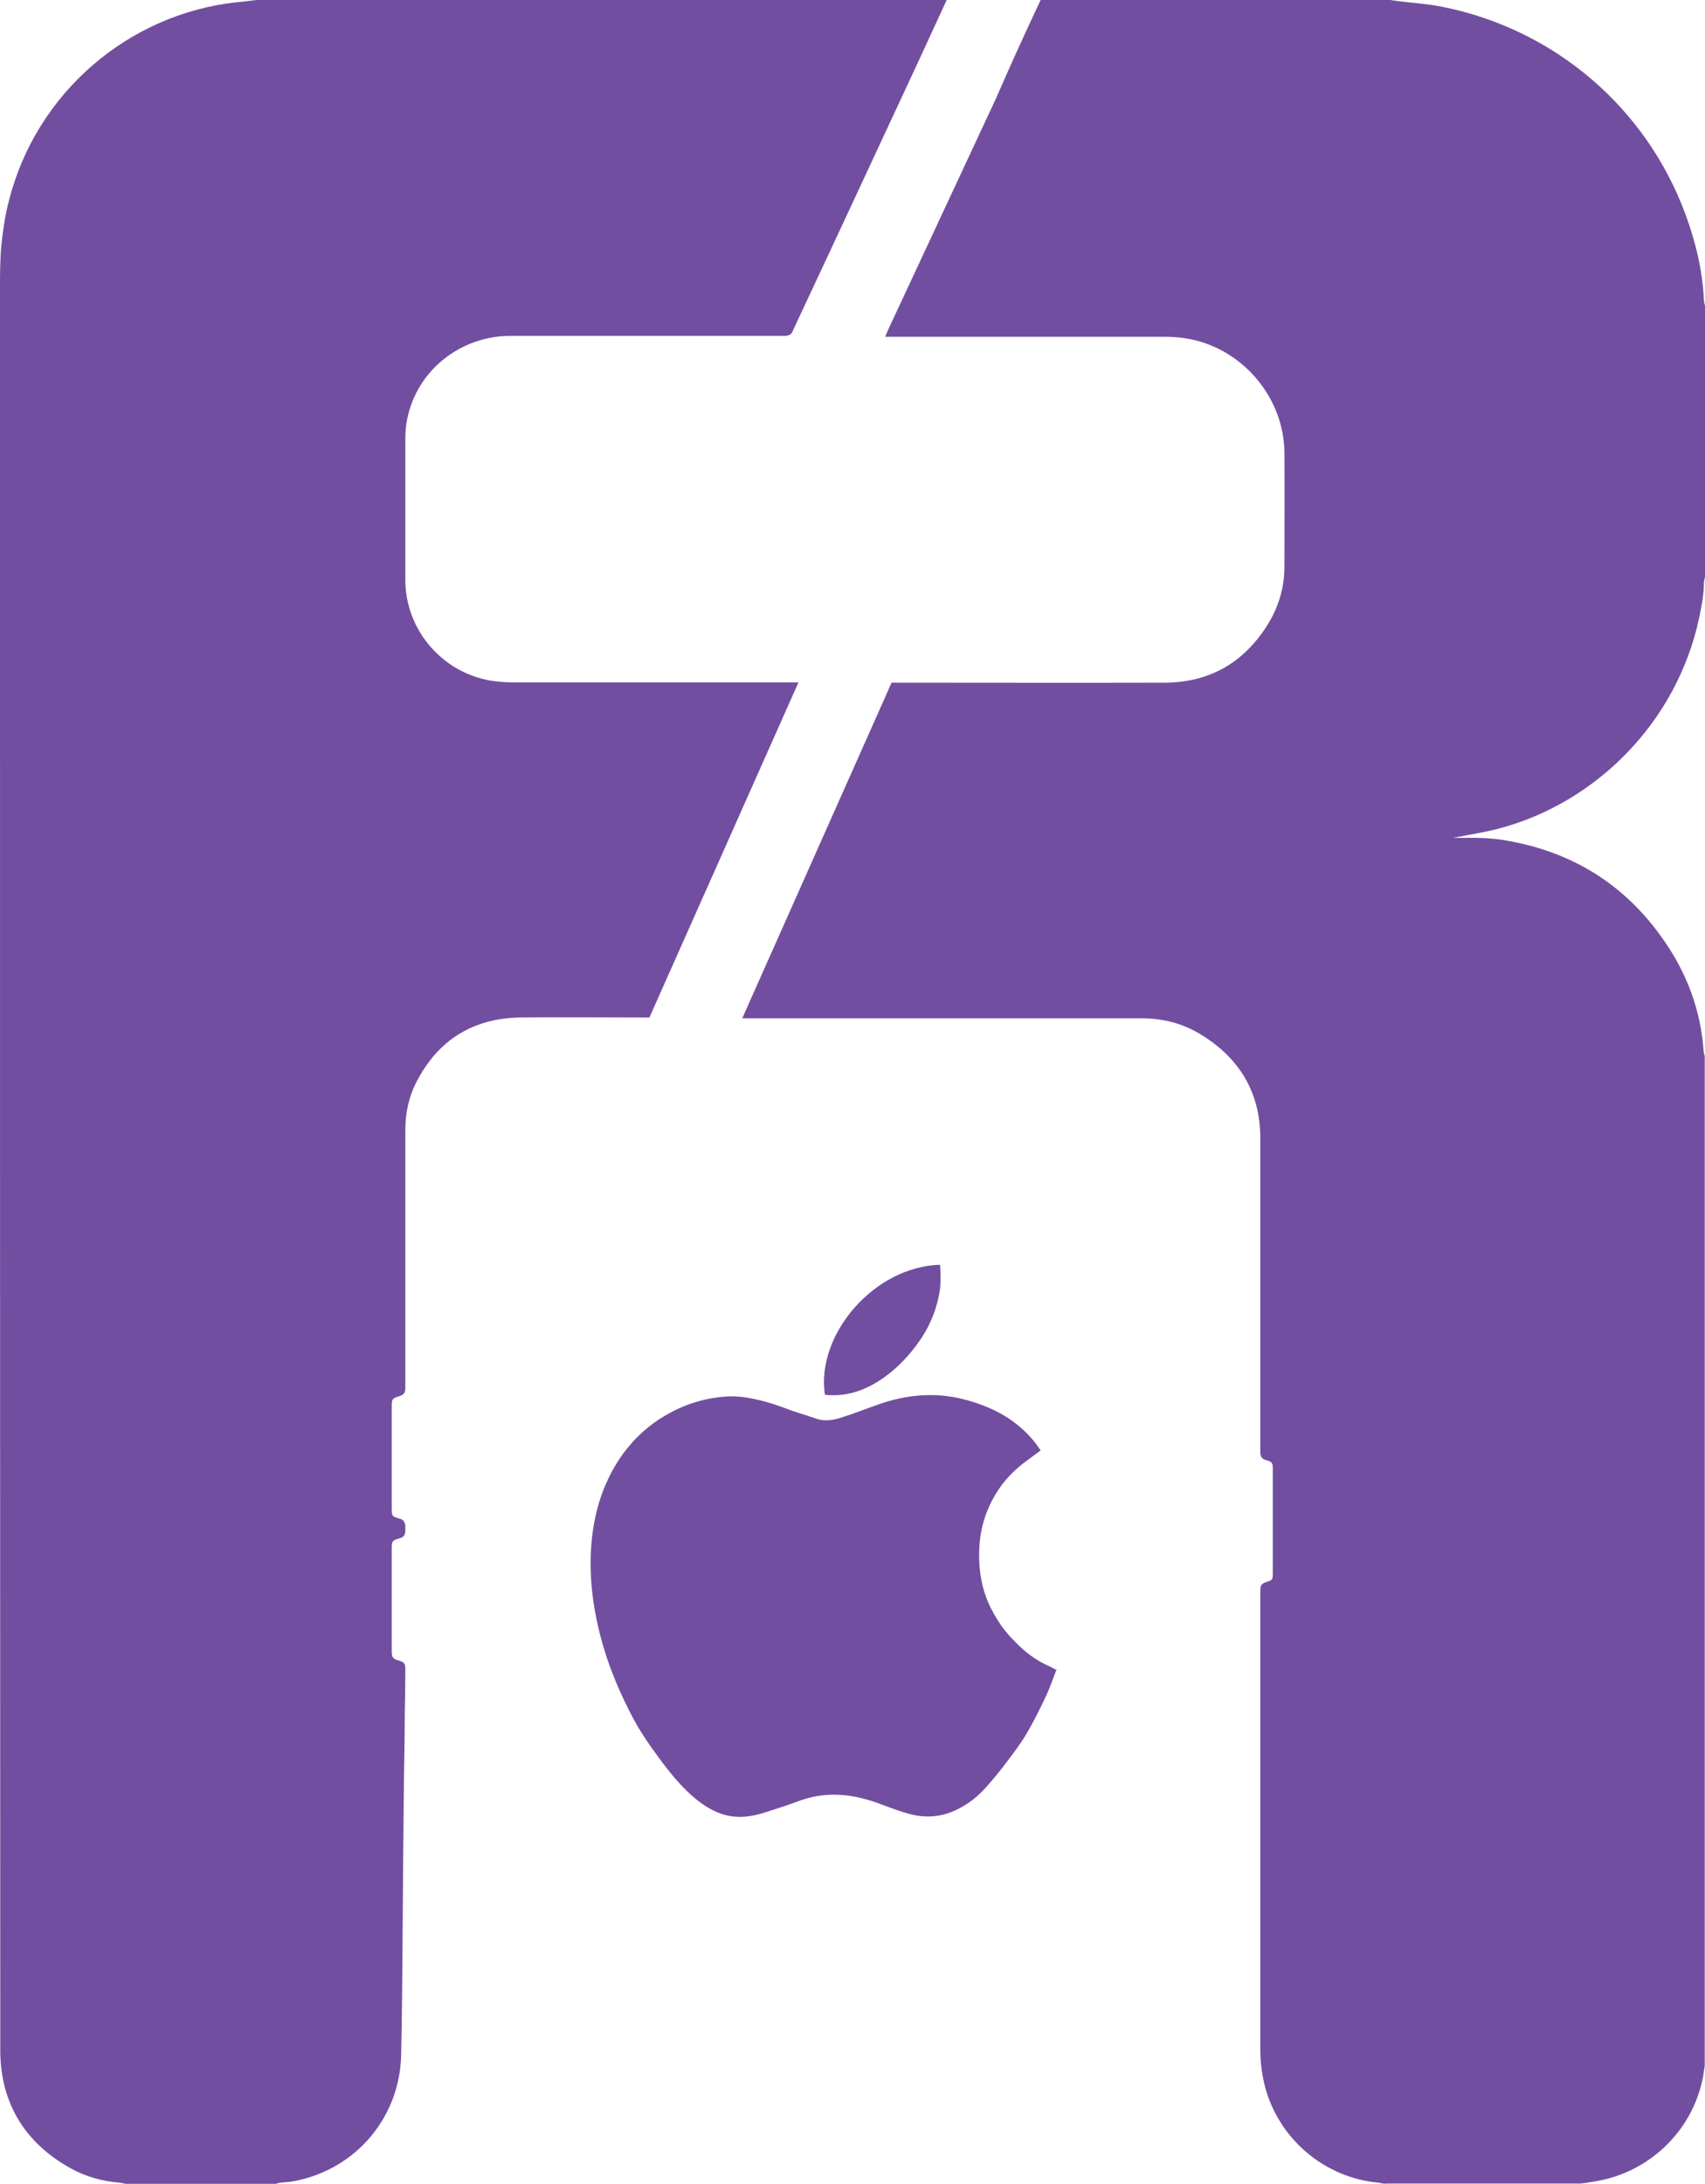
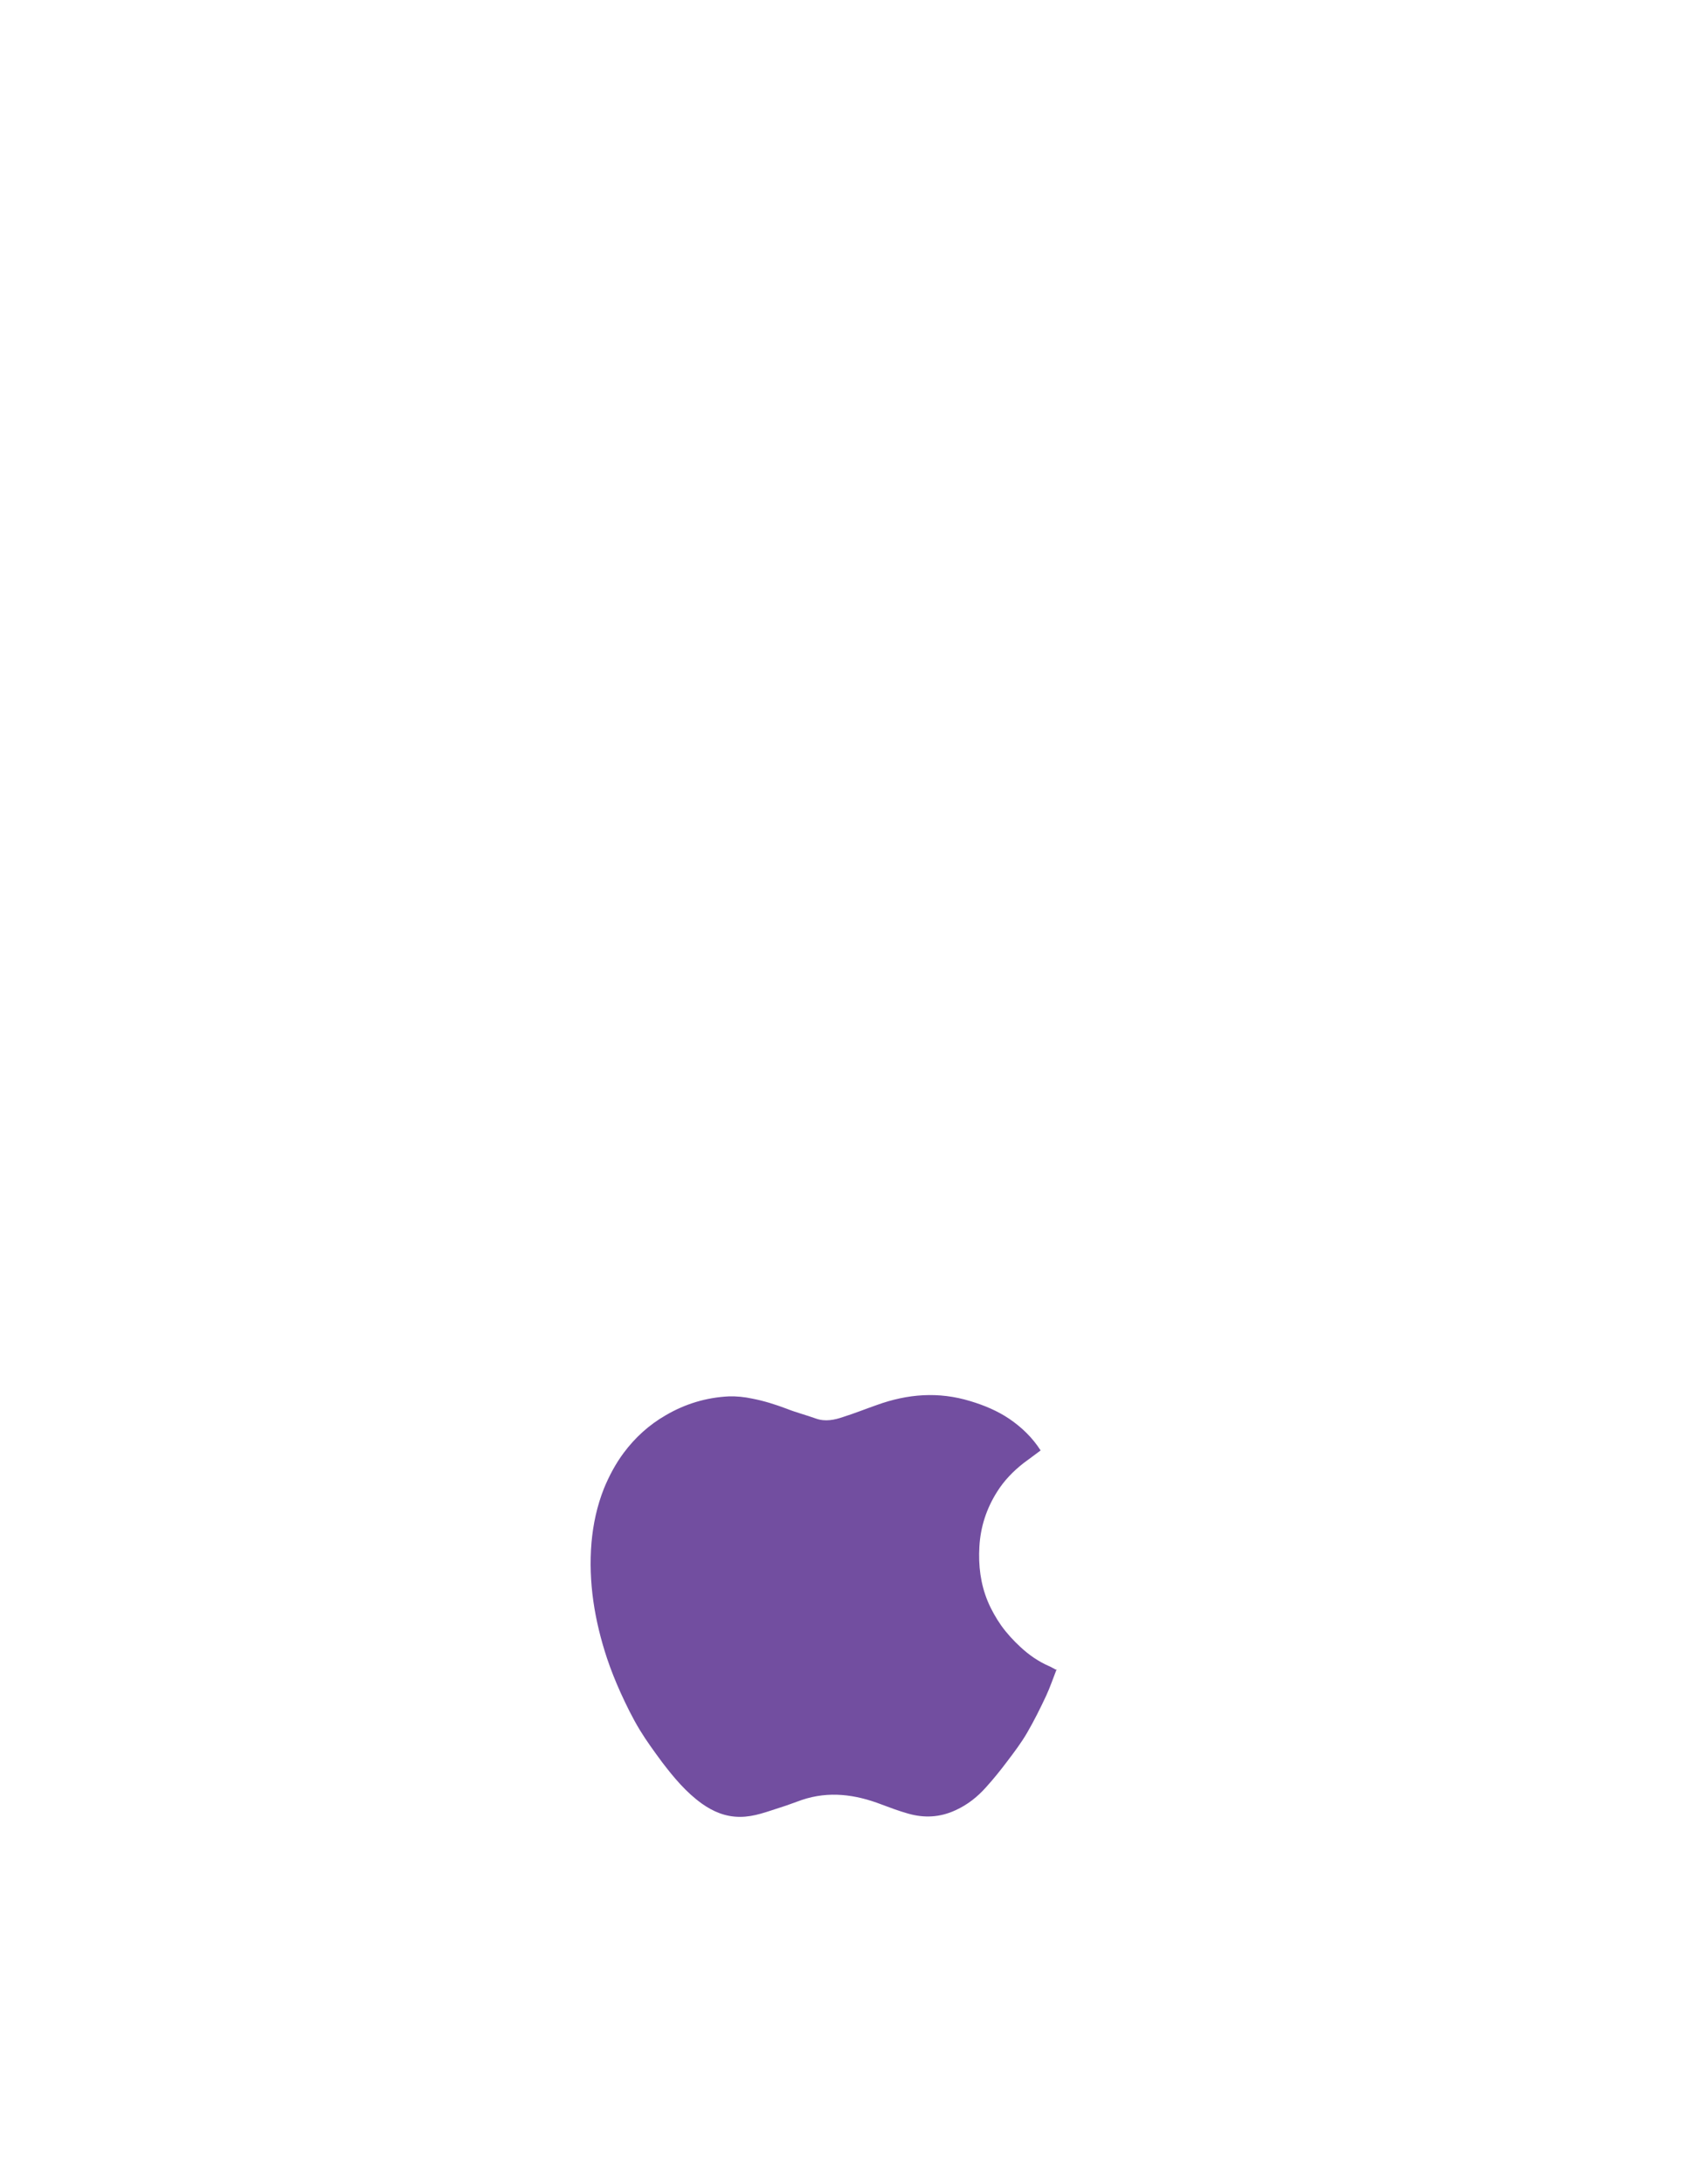
<svg xmlns="http://www.w3.org/2000/svg" id="Layer_2" data-name="Layer 2" viewBox="0 0 61.54 78.79">
  <defs>
    <style> .cls-1 { fill: #724ea0; stroke-width: 0px; } </style>
  </defs>
  <g id="Layer_1-2" data-name="Layer 1">
    <g>
-       <path class="cls-1" d="M50,78.79c-.18-.03-.37-.06-.55-.08-1.97-.31-3.55-1.87-3.88-3.84-.05-.29-.08-.58-.08-.88,0-5.48,0-10.97,0-16.45,0-.06,0-.12,0-.18,0-.17.06-.23.21-.28.22-.07.24-.08.24-.31,0-1.26,0-2.52,0-3.78,0-.22-.03-.25-.24-.31-.14-.04-.2-.11-.21-.26,0-.07,0-.14,0-.2,0-3.72,0-7.44,0-11.15,0-1.68-.78-2.94-2.22-3.79-.66-.39-1.38-.55-2.14-.54-1.05,0-2.1,0-3.14,0-3.63,0-7.27,0-10.9,0-.09,0-.17,0-.3,0,1.81-4.06,3.59-8.07,5.39-12.11.09,0,.19,0,.28,0,3.2,0,6.39.01,9.59,0,1.65-.01,2.9-.76,3.75-2.17.37-.62.56-1.3.56-2.02,0-1.37.01-2.75,0-4.12-.02-1.95-1.47-3.69-3.38-4.08-.3-.06-.61-.09-.92-.09-3.27,0-6.54,0-9.81,0-.09,0-.18,0-.3,0,.04-.1.07-.17.1-.24,1.3-2.79,2.6-5.57,3.9-8.36C36.47,2.35,37.01,1.17,37.56,0,41.77,0,45.98,0,50.18,0c.09.01.18.03.27.04.55.07,1.1.1,1.63.21,4.03.81,7.33,3.63,8.75,7.47.37,1,.62,2.03.67,3.1,0,.07.03.15.04.22v9.77c-.01.07-.04.15-.04.22,0,.44-.09.87-.18,1.3-.79,3.66-3.65,6.64-7.28,7.58-.52.13-1.05.21-1.59.32.11,0,.22,0,.32,0,.54-.01,1.09,0,1.62.1,2.38.41,4.28,1.6,5.66,3.59.84,1.2,1.34,2.54,1.44,4.01,0,.06.03.12.04.17v36.43c-.02.13-.04.26-.06.39-.36,1.94-1.93,3.46-3.89,3.78-.18.03-.35.06-.53.08h-7.06Z" />
-       <path class="cls-1" d="M34.17,0c-.33.72-.67,1.45-1,2.17-1.5,3.22-3,6.45-4.51,9.67,0,.02-.02.04-.03.06-.05.18-.17.22-.35.22-3.29,0-6.59,0-9.88,0-1.73,0-3.34,1.2-3.7,2.99-.05.23-.07.46-.07.7,0,1.7,0,3.41,0,5.11,0,1.85,1.4,3.43,3.24,3.66.19.02.39.04.59.04,3.35,0,6.71,0,10.06,0,.09,0,.18,0,.3,0-1.8,4.05-3.59,8.07-5.38,12.09-.1,0-.19,0-.28,0-1.46,0-2.93-.02-4.39,0-1.7.03-2.96.81-3.74,2.33-.28.54-.4,1.13-.4,1.75,0,3.04,0,6.08,0,9.12,0,.07,0,.14,0,.2-.01.15-.07.22-.21.26-.26.08-.28.1-.28.38,0,1.22,0,2.44,0,3.67,0,.28.01.29.28.37.14.04.19.11.21.26,0,.05,0,.11,0,.16,0,.19-.06.25-.24.3-.22.06-.25.1-.25.33,0,1.24,0,2.49,0,3.73,0,.23.04.28.25.34.19.05.25.11.24.32,0,.52-.01,1.04-.02,1.56,0,.82-.02,1.64-.03,2.47-.02,1.92-.04,3.85-.05,5.77-.01,1.36-.02,2.71-.05,4.07-.03,2.25-1.59,4.13-3.8,4.58-.18.04-.37.05-.56.07-.05,0-.1.02-.15.04h-5.43c-.07-.01-.13-.03-.2-.04-.63-.05-1.23-.21-1.79-.52C.89,77.31.01,75.86.01,73.97,0,52.8,0,31.63,0,10.46c0-.54,0-1.08.05-1.63.06-.53.13-1.06.27-1.58C1.3,3.35,4.64.5,8.55.08,8.78.06,9.02.03,9.25,0c8.31,0,16.62,0,24.92,0Z" />
      <path class="cls-1" d="M38.14,60.22c-.13.33-.24.66-.38.96-.21.45-.44.91-.69,1.34-.21.36-.46.69-.71,1.02-.24.32-.49.63-.76.93-.31.35-.67.64-1.11.84-.56.26-1.13.29-1.72.12-.32-.09-.64-.21-.96-.33-.94-.36-1.89-.49-2.87-.16-.26.09-.51.19-.77.27-.48.15-.94.34-1.46.34-.53,0-.97-.19-1.38-.48-.57-.41-1.01-.94-1.43-1.49-.28-.38-.56-.76-.81-1.17-.26-.43-.48-.88-.69-1.34-.18-.4-.35-.82-.49-1.24-.45-1.36-.68-2.75-.56-4.18.06-.67.2-1.32.45-1.95.19-.46.42-.89.71-1.28.41-.55.91-1.01,1.52-1.36.7-.41,1.46-.64,2.27-.68.28-.01.57.02.85.08.42.08.83.21,1.23.36.35.14.71.23,1.07.36.34.12.67.05.99-.06.41-.13.81-.29,1.21-.43,1.11-.4,2.22-.49,3.37-.14.5.15.98.35,1.41.64.44.3.83.67,1.13,1.14-.21.16-.42.31-.62.46-.37.29-.7.63-.95,1.03-.38.6-.6,1.26-.64,1.98-.04.68.04,1.34.3,1.97.13.31.3.61.49.88.2.28.44.54.69.77.3.28.64.52,1.03.69.08.03.15.08.25.13Z" />
-       <path class="cls-1" d="M29.77,50.3c-.31-2.16,1.78-4.6,4.16-4.67.02.29.03.58,0,.87-.1.69-.35,1.32-.75,1.89-.35.5-.76.94-1.25,1.29-.61.44-1.29.71-2.07.65-.02,0-.04,0-.07-.01,0,0-.01,0-.02-.01Z" />
+       <path class="cls-1" d="M29.77,50.3Z" />
    </g>
  </g>
</svg>